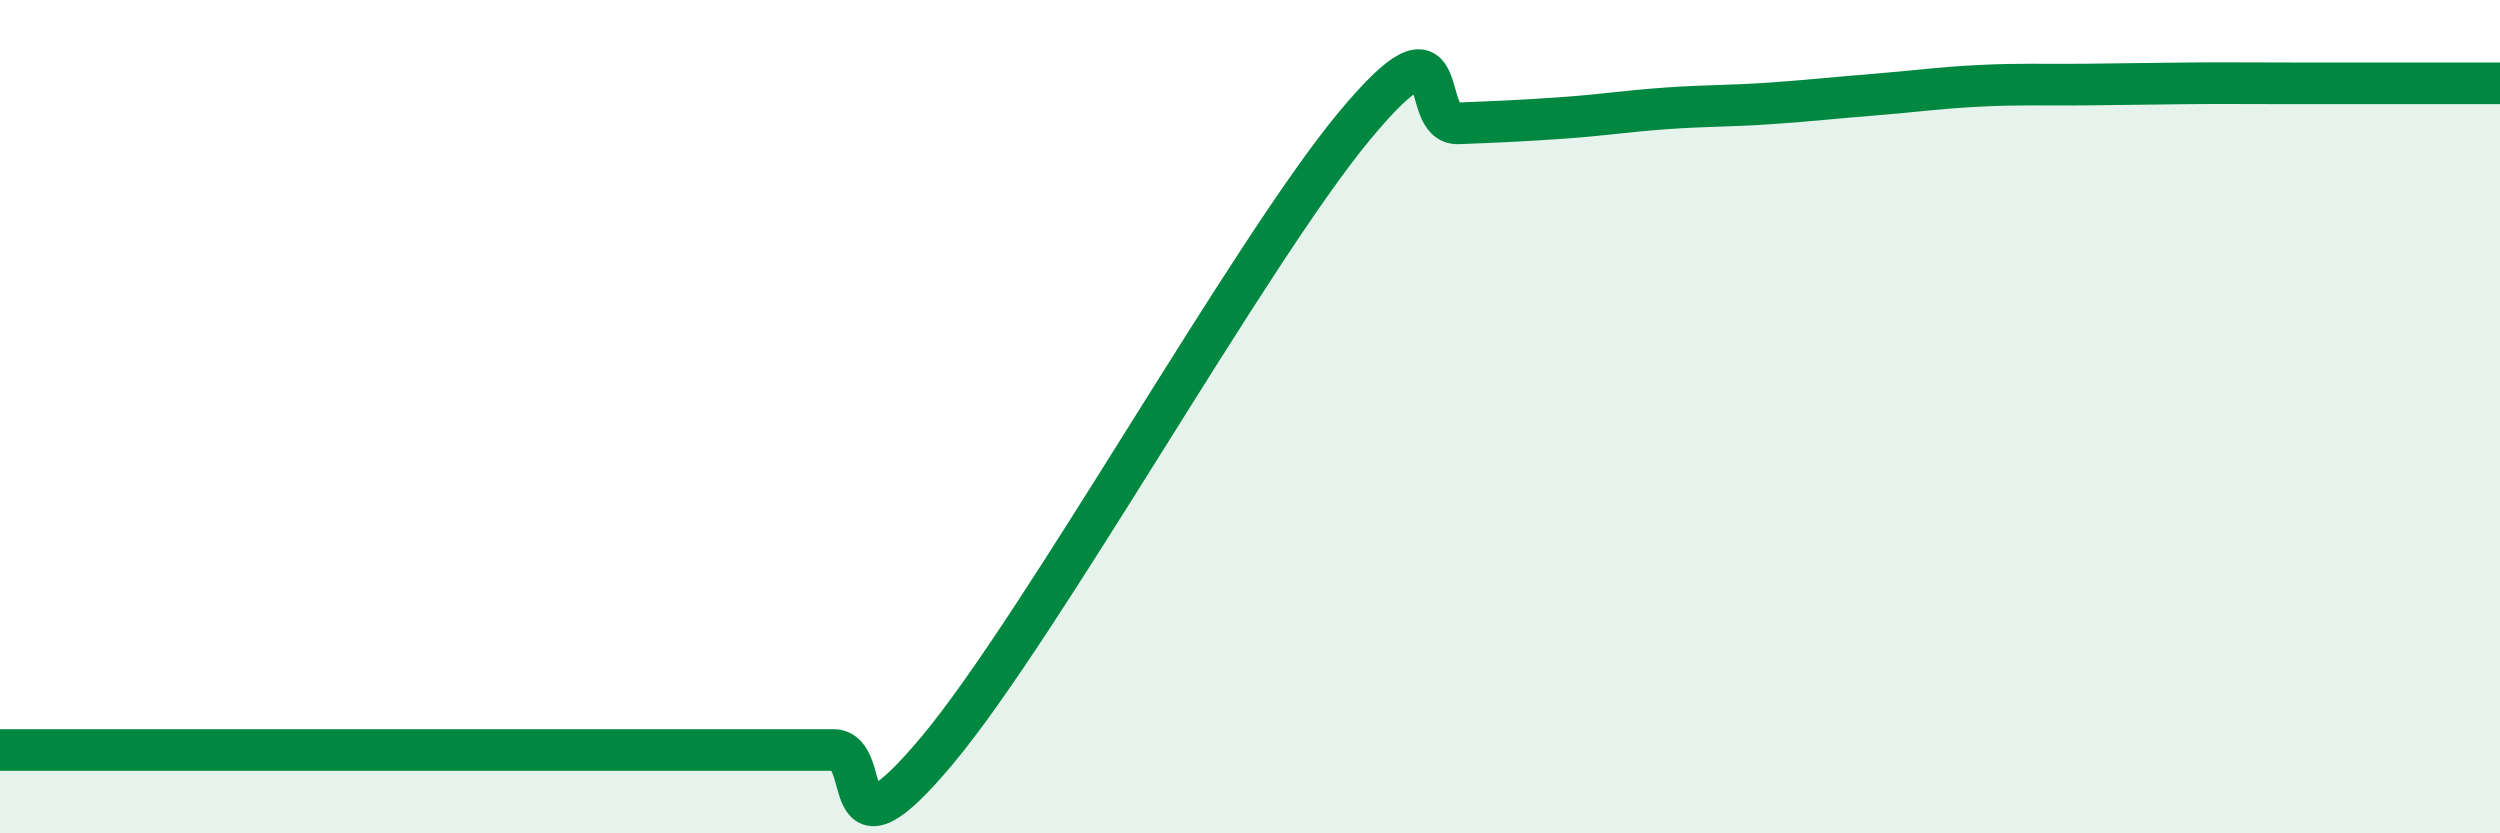
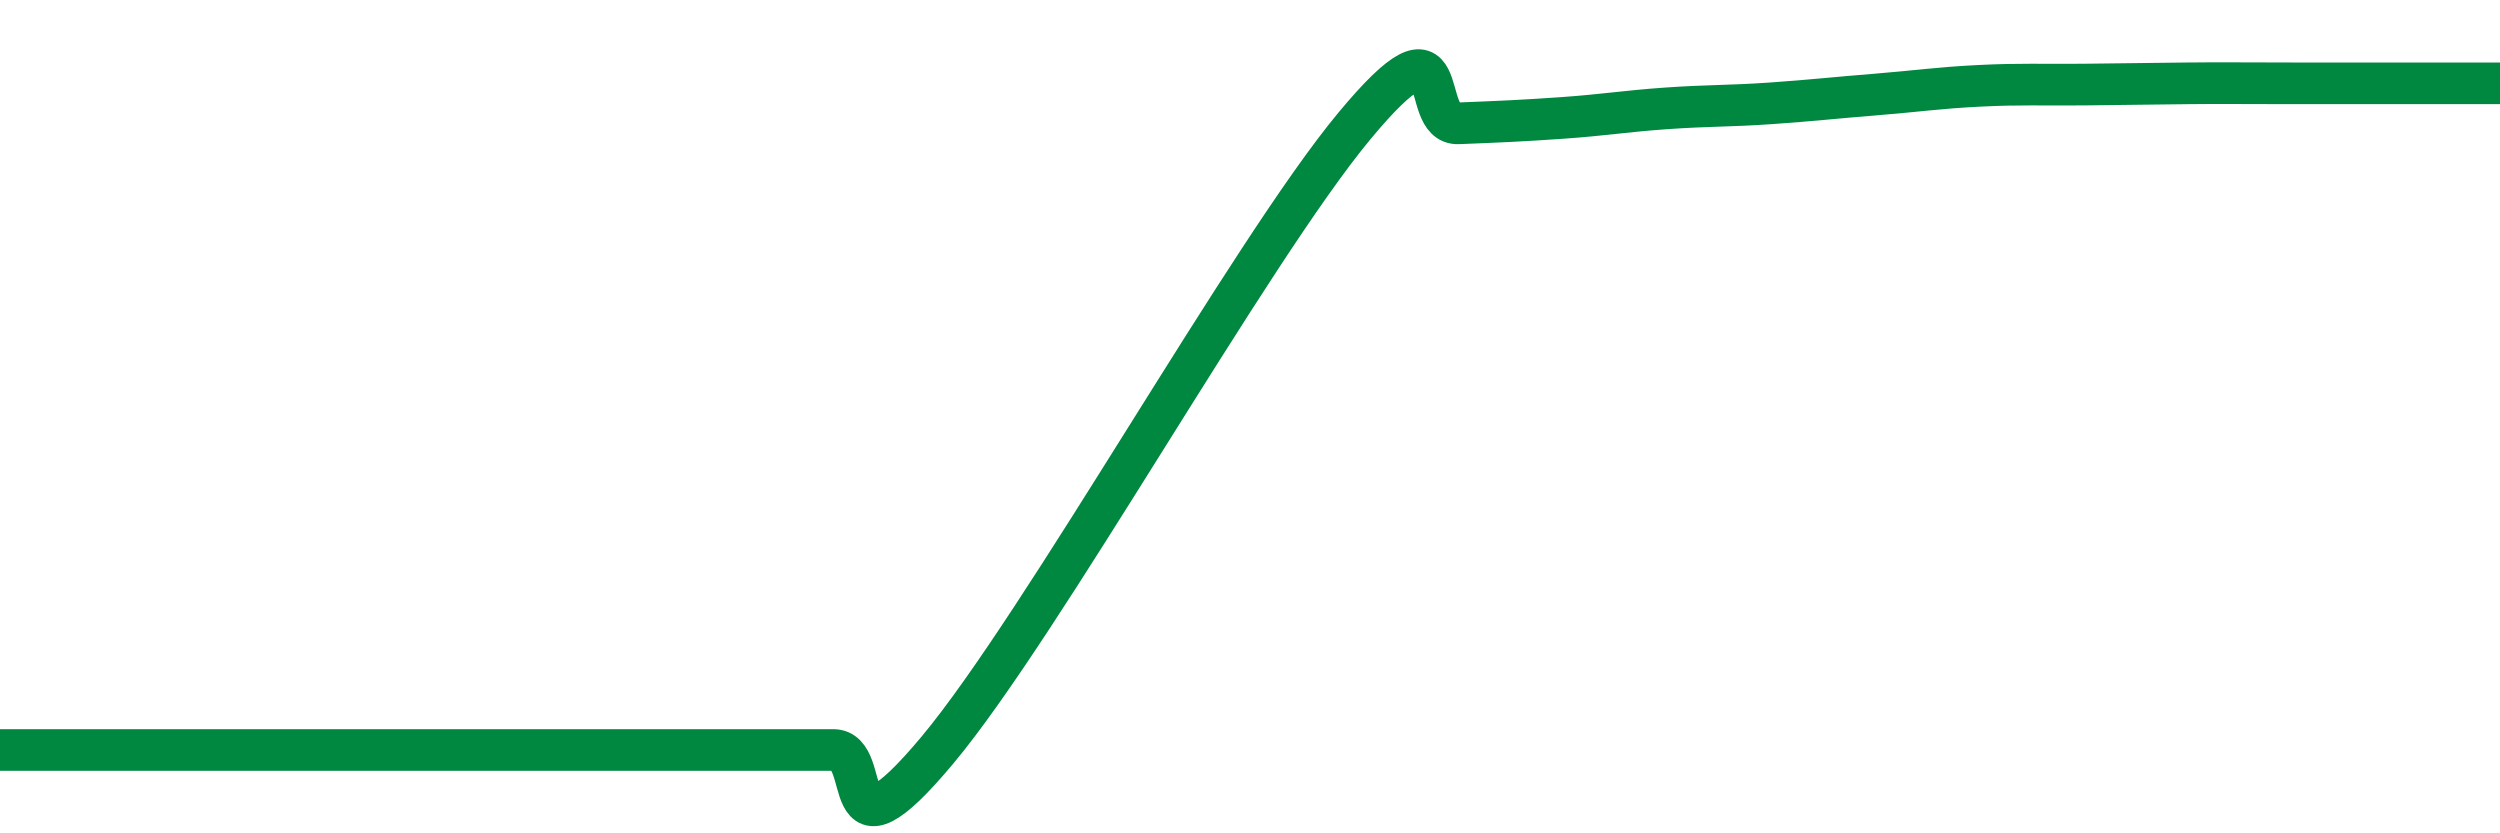
<svg xmlns="http://www.w3.org/2000/svg" width="60" height="20" viewBox="0 0 60 20">
-   <path d="M 0,18 C 0.5,18 1.5,18 2.5,18 C 3.5,18 4,18 5,18 C 6,18 6.5,18 7.5,18 C 8.5,18 9,18 10,18 C 11,18 11.5,18 12.5,18 C 13.5,18 14,18 15,18 C 16,18 16.5,18 17.5,18 C 18.5,18 19,18 20,18 C 21,18 20,20.99 22.5,18 C 25,15.01 30,6.04 32.5,3.03 C 35,0.02 34,3 35,2.96 C 36,2.92 36.5,2.9 37.5,2.83 C 38.5,2.76 39,2.67 40,2.6 C 41,2.53 41.5,2.55 42.5,2.48 C 43.5,2.41 44,2.35 45,2.27 C 46,2.19 46.5,2.11 47.5,2.06 C 48.5,2.01 49,2.04 50,2.03 C 51,2.02 51.5,2.01 52.5,2 C 53.5,1.99 53.5,2 55,2 C 56.5,2 59,2 60,2L60 20L0 20Z" fill="#008740" opacity="0.1" stroke-linecap="round" stroke-linejoin="round" />
  <path d="M 0,18 C 0.5,18 1.5,18 2.5,18 C 3.5,18 4,18 5,18 C 6,18 6.5,18 7.5,18 C 8.5,18 9,18 10,18 C 11,18 11.5,18 12.5,18 C 13.5,18 14,18 15,18 C 16,18 16.5,18 17.5,18 C 18.5,18 19,18 20,18 C 21,18 20,20.99 22.5,18 C 25,15.01 30,6.04 32.5,3.03 C 35,0.02 34,3 35,2.96 C 36,2.92 36.5,2.9 37.5,2.83 C 38.5,2.76 39,2.67 40,2.6 C 41,2.53 41.5,2.55 42.5,2.48 C 43.5,2.41 44,2.35 45,2.27 C 46,2.19 46.5,2.11 47.5,2.06 C 48.5,2.01 49,2.04 50,2.03 C 51,2.02 51.5,2.01 52.5,2 C 53.5,1.99 53.5,2 55,2 C 56.5,2 59,2 60,2" stroke="#008740" stroke-width="1" fill="none" stroke-linecap="round" stroke-linejoin="round" />
</svg>